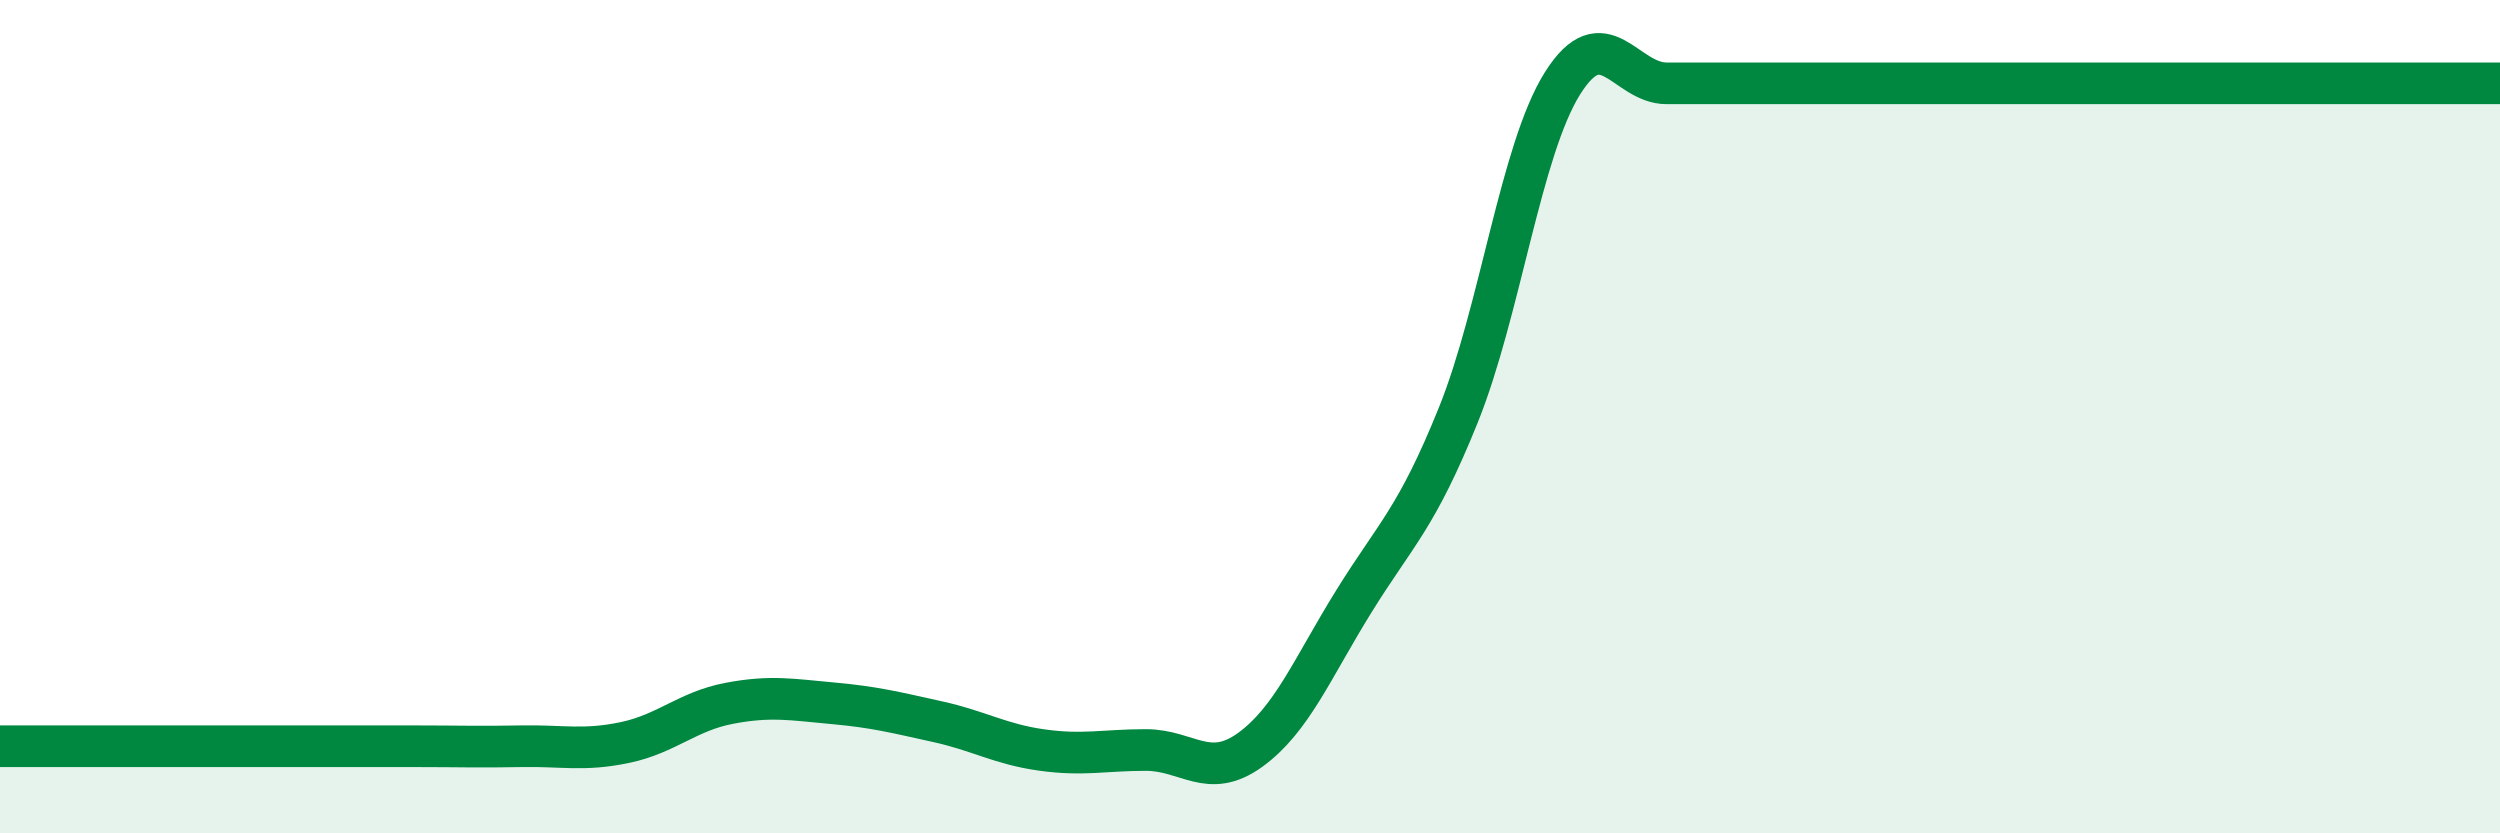
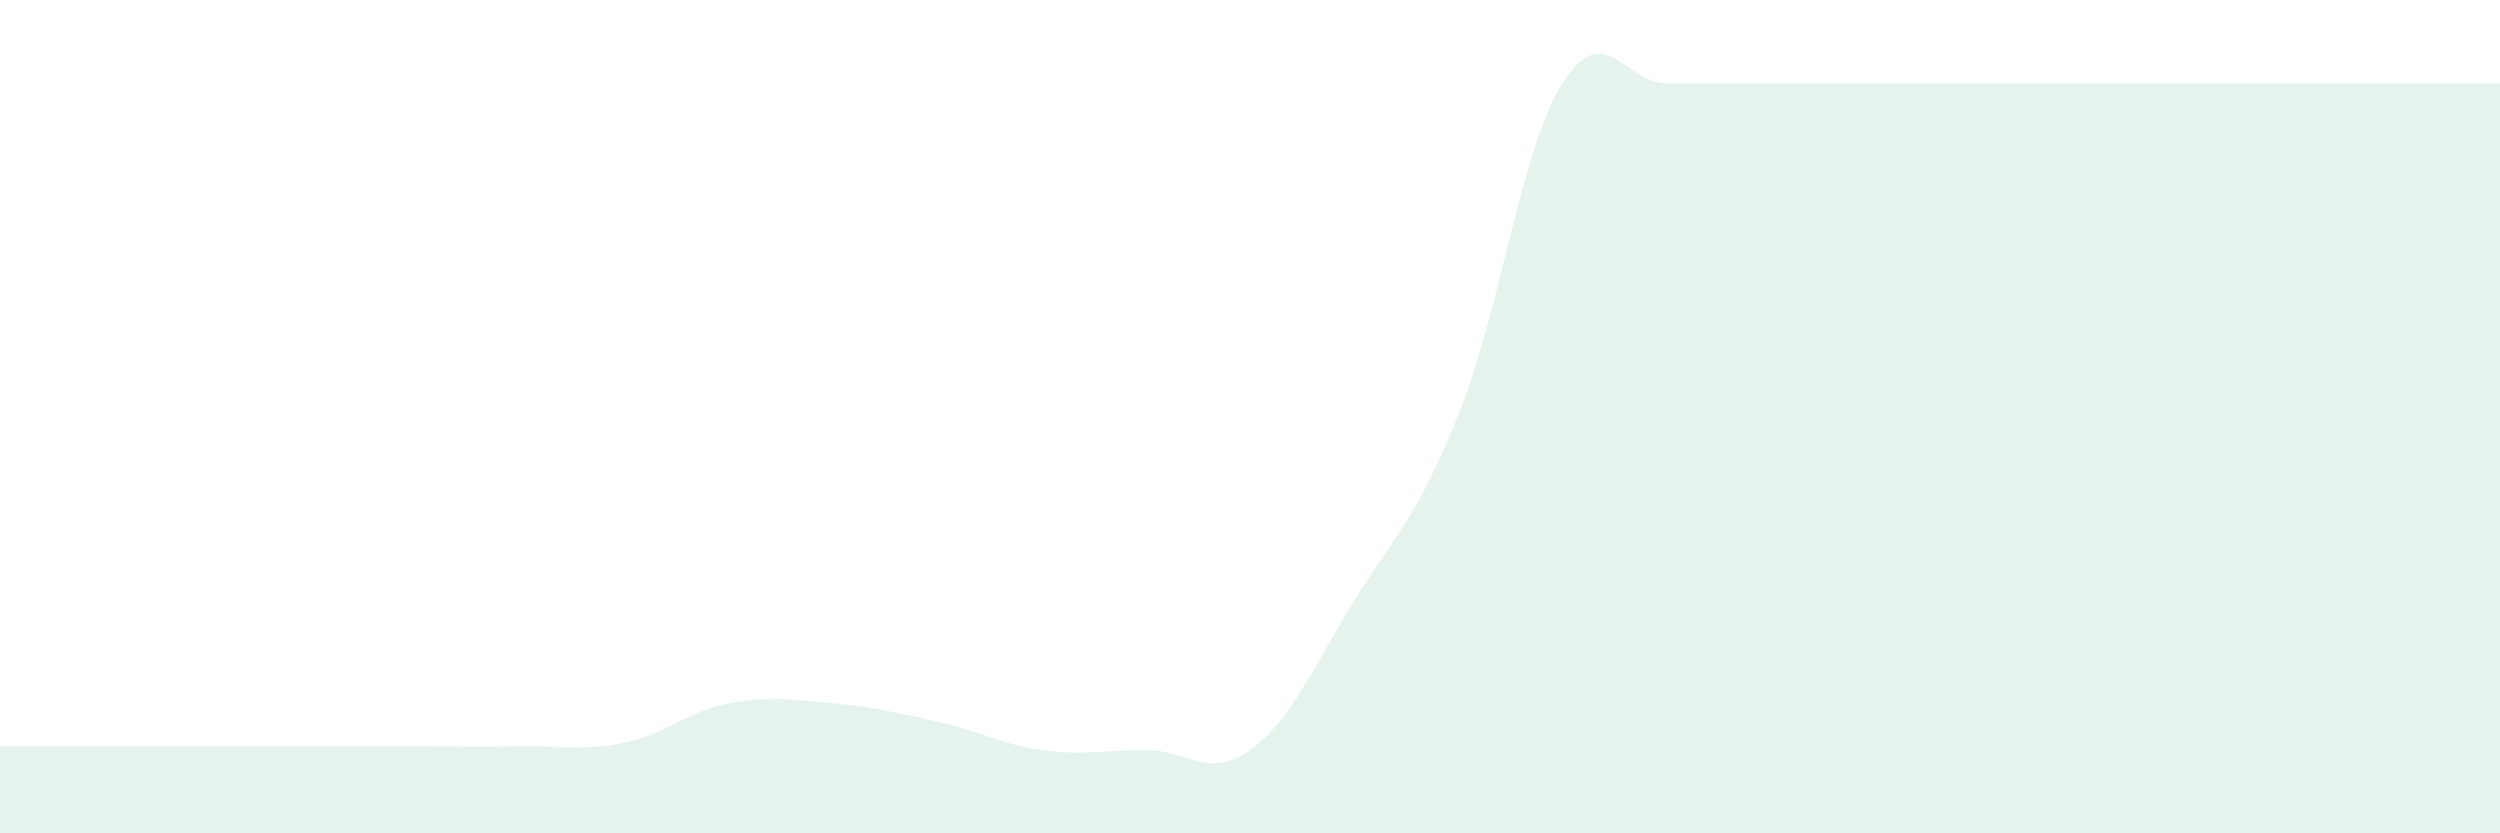
<svg xmlns="http://www.w3.org/2000/svg" width="60" height="20" viewBox="0 0 60 20">
  <path d="M 0,17.91 C 0.5,17.91 1.5,17.91 2.5,17.91 C 3.5,17.91 4,17.91 5,17.91 C 6,17.91 6.5,17.91 7.5,17.91 C 8.5,17.91 9,17.91 10,17.91 C 11,17.91 11.5,17.93 12.5,17.91 C 13.5,17.89 14,18.03 15,17.82 C 16,17.61 16.5,17.07 17.5,16.88 C 18.5,16.69 19,16.79 20,16.88 C 21,16.97 21.5,17.1 22.5,17.32 C 23.5,17.54 24,17.86 25,18 C 26,18.14 26.5,18 27.5,18 C 28.5,18 29,18.72 30,18 C 31,17.28 31.5,16.03 32.5,14.42 C 33.5,12.81 34,12.44 35,9.96 C 36,7.48 36.5,3.59 37.5,2 C 38.5,0.41 39,2 40,2 C 41,2 41.5,2 42.5,2 C 43.5,2 44,2 45,2 C 46,2 46.5,2 47.5,2 C 48.5,2 49,2 50,2 C 51,2 51.5,2 52.5,2 C 53.5,2 54,2 55,2 C 56,2 56.5,2 57.5,2 C 58.5,2 59.5,2 60,2L60 20L0 20Z" fill="#008740" opacity="0.1" stroke-linecap="round" stroke-linejoin="round" />
-   <path d="M 0,17.91 C 0.5,17.91 1.5,17.91 2.5,17.91 C 3.5,17.91 4,17.91 5,17.91 C 6,17.91 6.5,17.91 7.5,17.91 C 8.5,17.91 9,17.91 10,17.91 C 11,17.91 11.5,17.93 12.5,17.91 C 13.5,17.89 14,18.03 15,17.82 C 16,17.61 16.5,17.07 17.5,16.88 C 18.5,16.69 19,16.79 20,16.88 C 21,16.97 21.5,17.1 22.5,17.32 C 23.5,17.54 24,17.86 25,18 C 26,18.14 26.5,18 27.5,18 C 28.5,18 29,18.72 30,18 C 31,17.28 31.5,16.03 32.5,14.42 C 33.5,12.81 34,12.44 35,9.96 C 36,7.48 36.5,3.59 37.5,2 C 38.5,0.41 39,2 40,2 C 41,2 41.5,2 42.5,2 C 43.5,2 44,2 45,2 C 46,2 46.5,2 47.5,2 C 48.5,2 49,2 50,2 C 51,2 51.5,2 52.5,2 C 53.5,2 54,2 55,2 C 56,2 56.5,2 57.5,2 C 58.5,2 59.5,2 60,2" stroke="#008740" stroke-width="1" fill="none" stroke-linecap="round" stroke-linejoin="round" />
</svg>